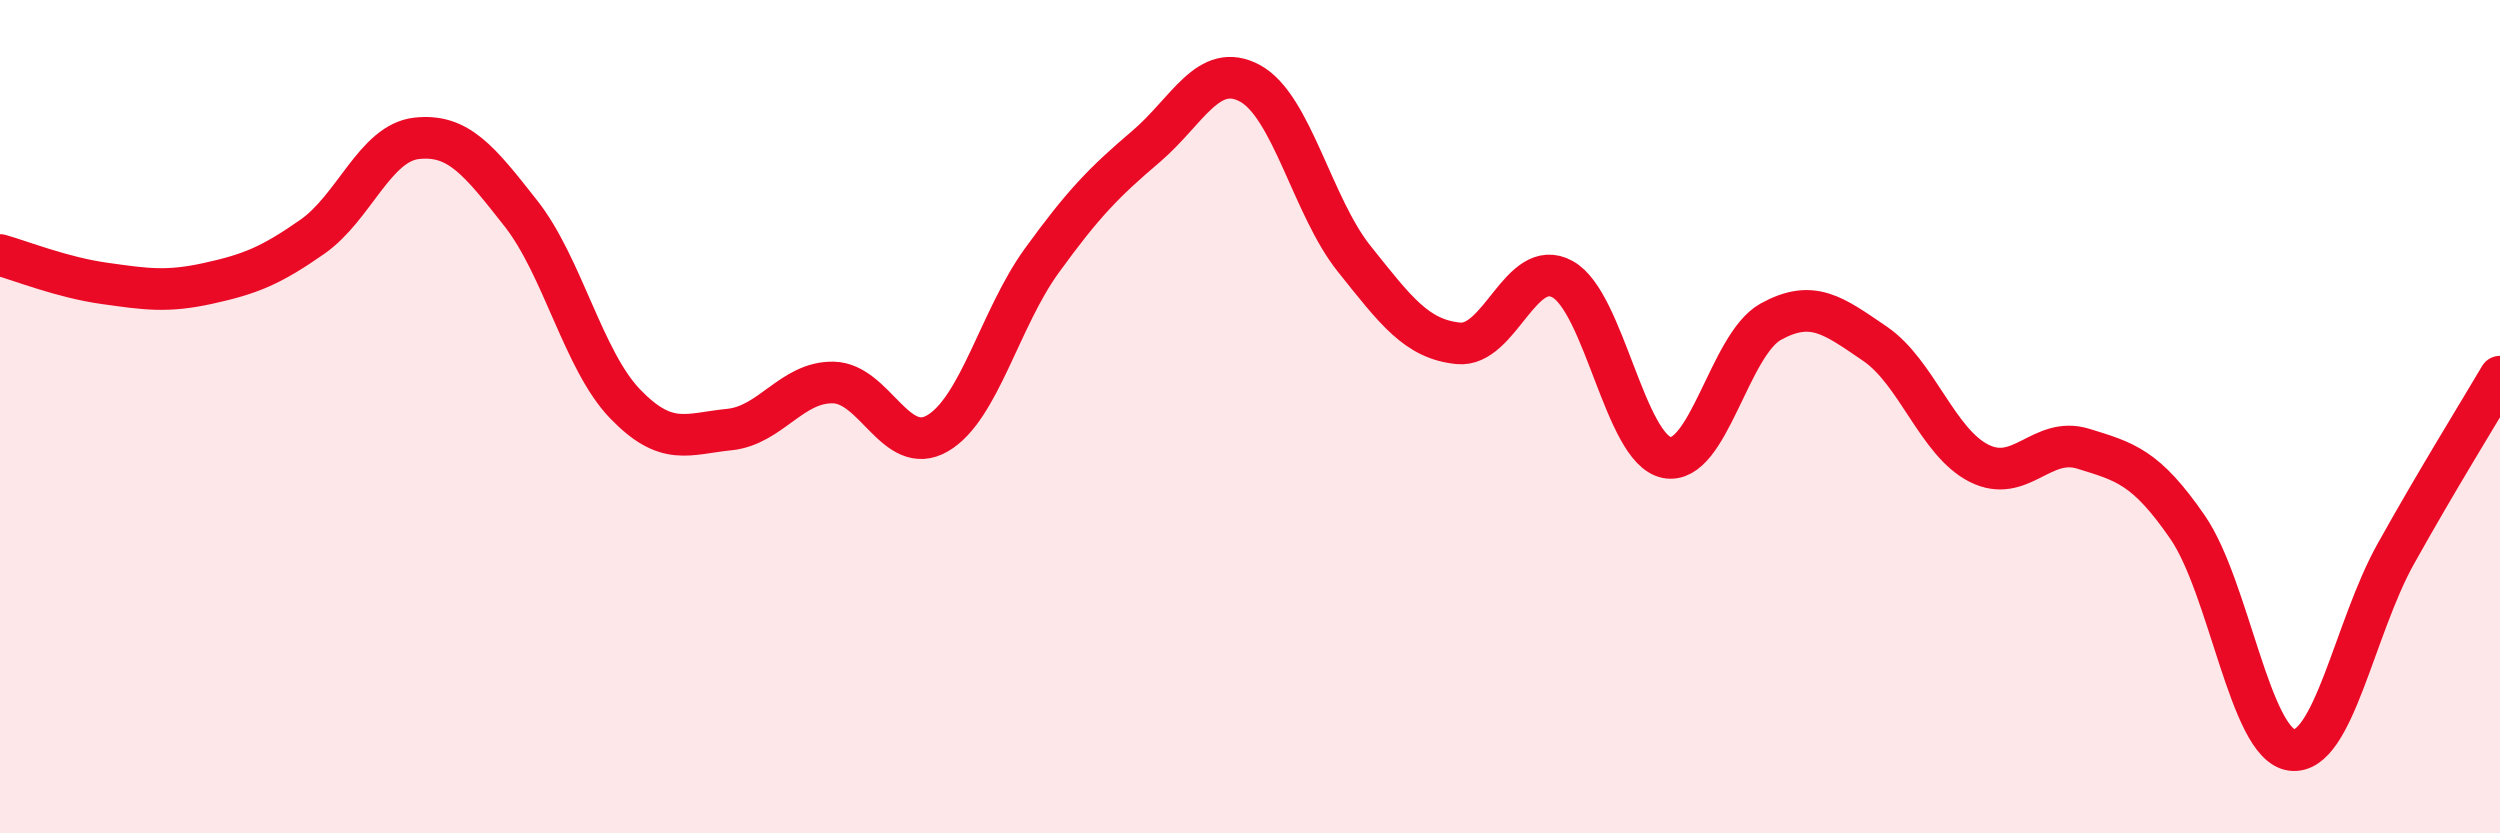
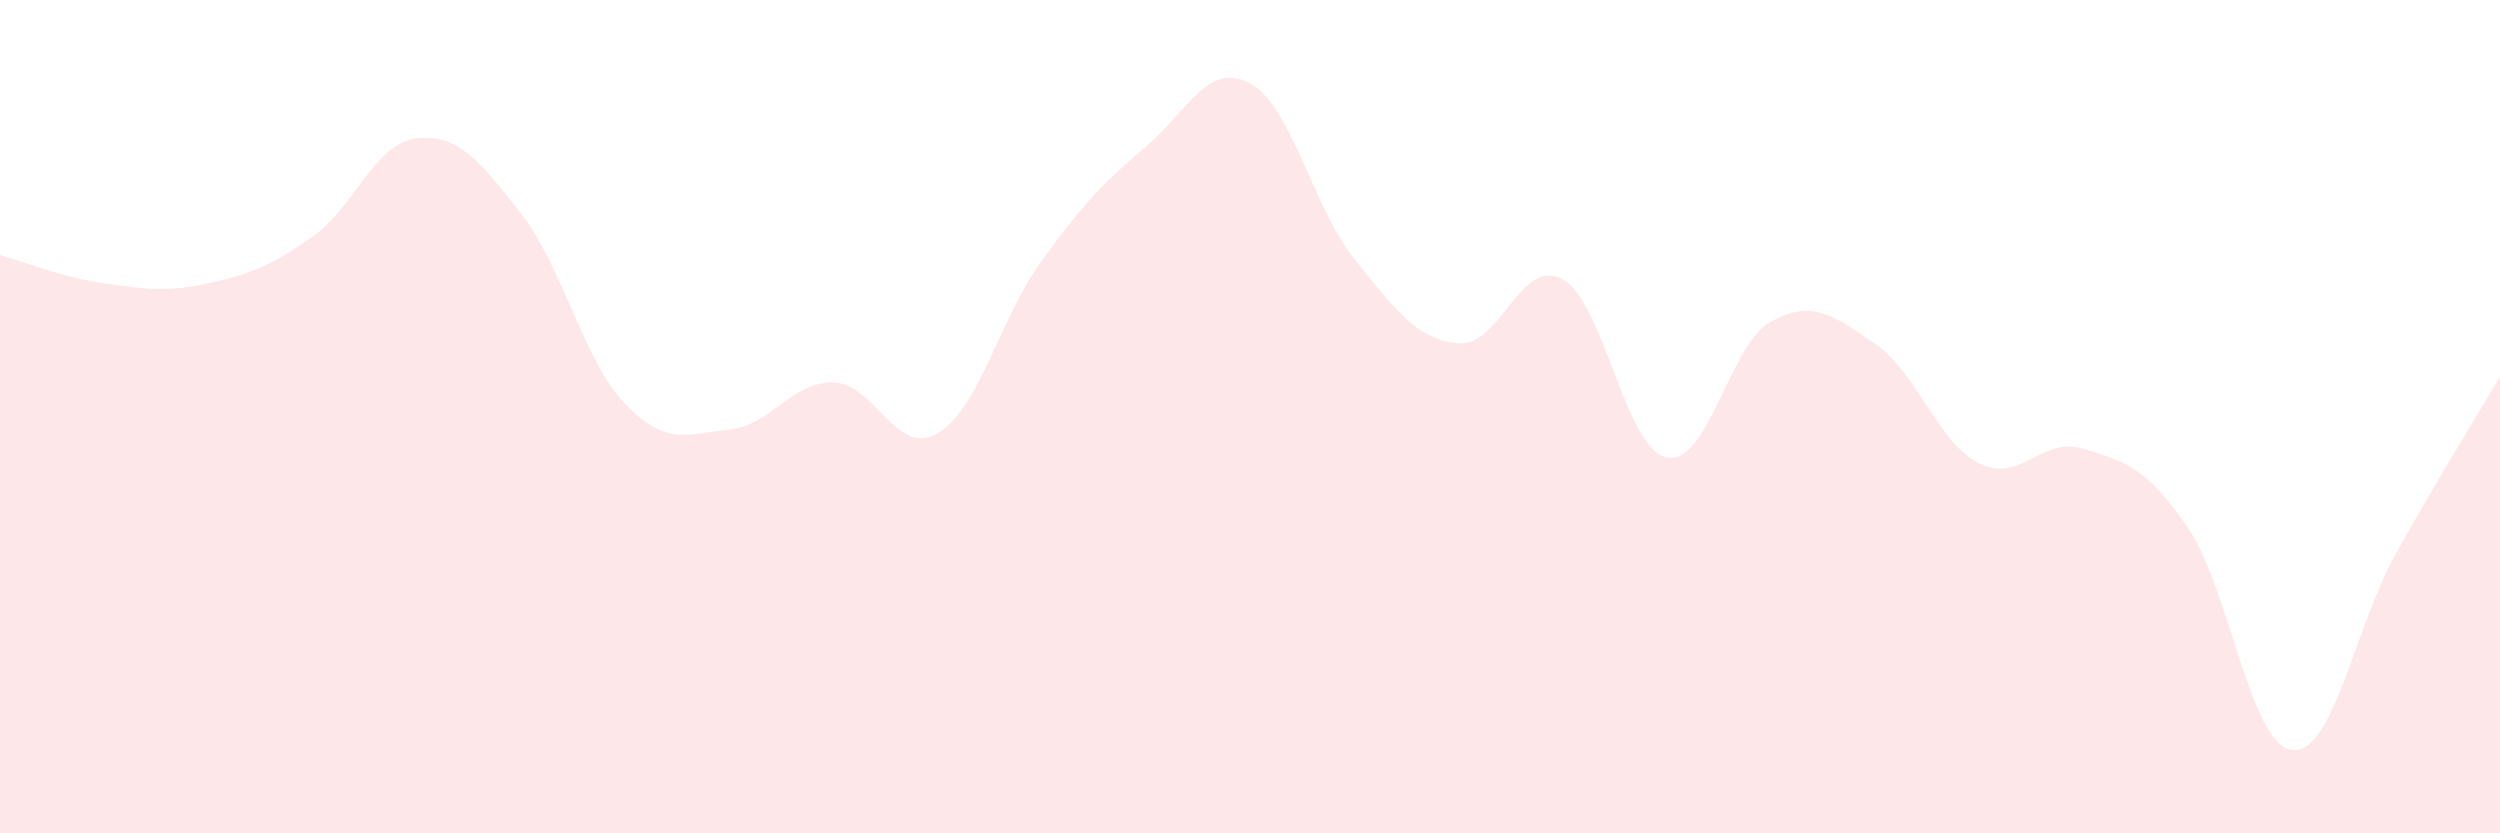
<svg xmlns="http://www.w3.org/2000/svg" width="60" height="20" viewBox="0 0 60 20">
  <path d="M 0,6.12 C 0.5,6.26 1.5,6.66 2.5,6.8 C 3.5,6.94 4,7.02 5,6.8 C 6,6.58 6.5,6.38 7.5,5.68 C 8.5,4.98 9,3.43 10,3.32 C 11,3.21 11.5,3.85 12.5,5.12 C 13.5,6.39 14,8.65 15,9.69 C 16,10.73 16.5,10.41 17.5,10.31 C 18.5,10.21 19,9.16 20,9.18 C 21,9.2 21.5,10.98 22.5,10.4 C 23.5,9.82 24,7.64 25,6.26 C 26,4.88 26.5,4.37 27.5,3.52 C 28.5,2.67 29,1.46 30,2 C 31,2.54 31.5,4.96 32.5,6.21 C 33.5,7.46 34,8.14 35,8.24 C 36,8.34 36.5,6.15 37.5,6.7 C 38.5,7.25 39,10.78 40,10.98 C 41,11.18 41.5,8.27 42.5,7.72 C 43.5,7.17 44,7.57 45,8.25 C 46,8.93 46.5,10.62 47.5,11.12 C 48.5,11.62 49,10.46 50,10.77 C 51,11.08 51.5,11.2 52.5,12.65 C 53.5,14.1 54,17.87 55,18 C 56,18.13 56.5,15.08 57.5,13.29 C 58.5,11.5 59.5,9.89 60,9.04L60 20L0 20Z" fill="#EB0A25" opacity="0.1" stroke-linecap="round" stroke-linejoin="round" />
-   <path d="M 0,6.12 C 0.5,6.26 1.5,6.66 2.5,6.8 C 3.5,6.94 4,7.02 5,6.8 C 6,6.58 6.5,6.38 7.5,5.68 C 8.5,4.98 9,3.43 10,3.32 C 11,3.21 11.5,3.85 12.5,5.12 C 13.5,6.39 14,8.65 15,9.69 C 16,10.73 16.5,10.41 17.5,10.31 C 18.5,10.21 19,9.16 20,9.18 C 21,9.2 21.5,10.98 22.5,10.4 C 23.5,9.82 24,7.64 25,6.26 C 26,4.88 26.5,4.37 27.5,3.52 C 28.5,2.67 29,1.46 30,2 C 31,2.54 31.5,4.96 32.5,6.21 C 33.5,7.46 34,8.14 35,8.24 C 36,8.34 36.5,6.15 37.5,6.7 C 38.5,7.25 39,10.78 40,10.98 C 41,11.18 41.5,8.27 42.5,7.72 C 43.5,7.17 44,7.57 45,8.25 C 46,8.93 46.5,10.62 47.5,11.12 C 48.5,11.62 49,10.46 50,10.77 C 51,11.08 51.5,11.2 52.5,12.65 C 53.5,14.1 54,17.87 55,18 C 56,18.13 56.5,15.08 57.5,13.29 C 58.5,11.5 59.5,9.89 60,9.04" stroke="#EB0A25" stroke-width="1" fill="none" stroke-linecap="round" stroke-linejoin="round" />
</svg>